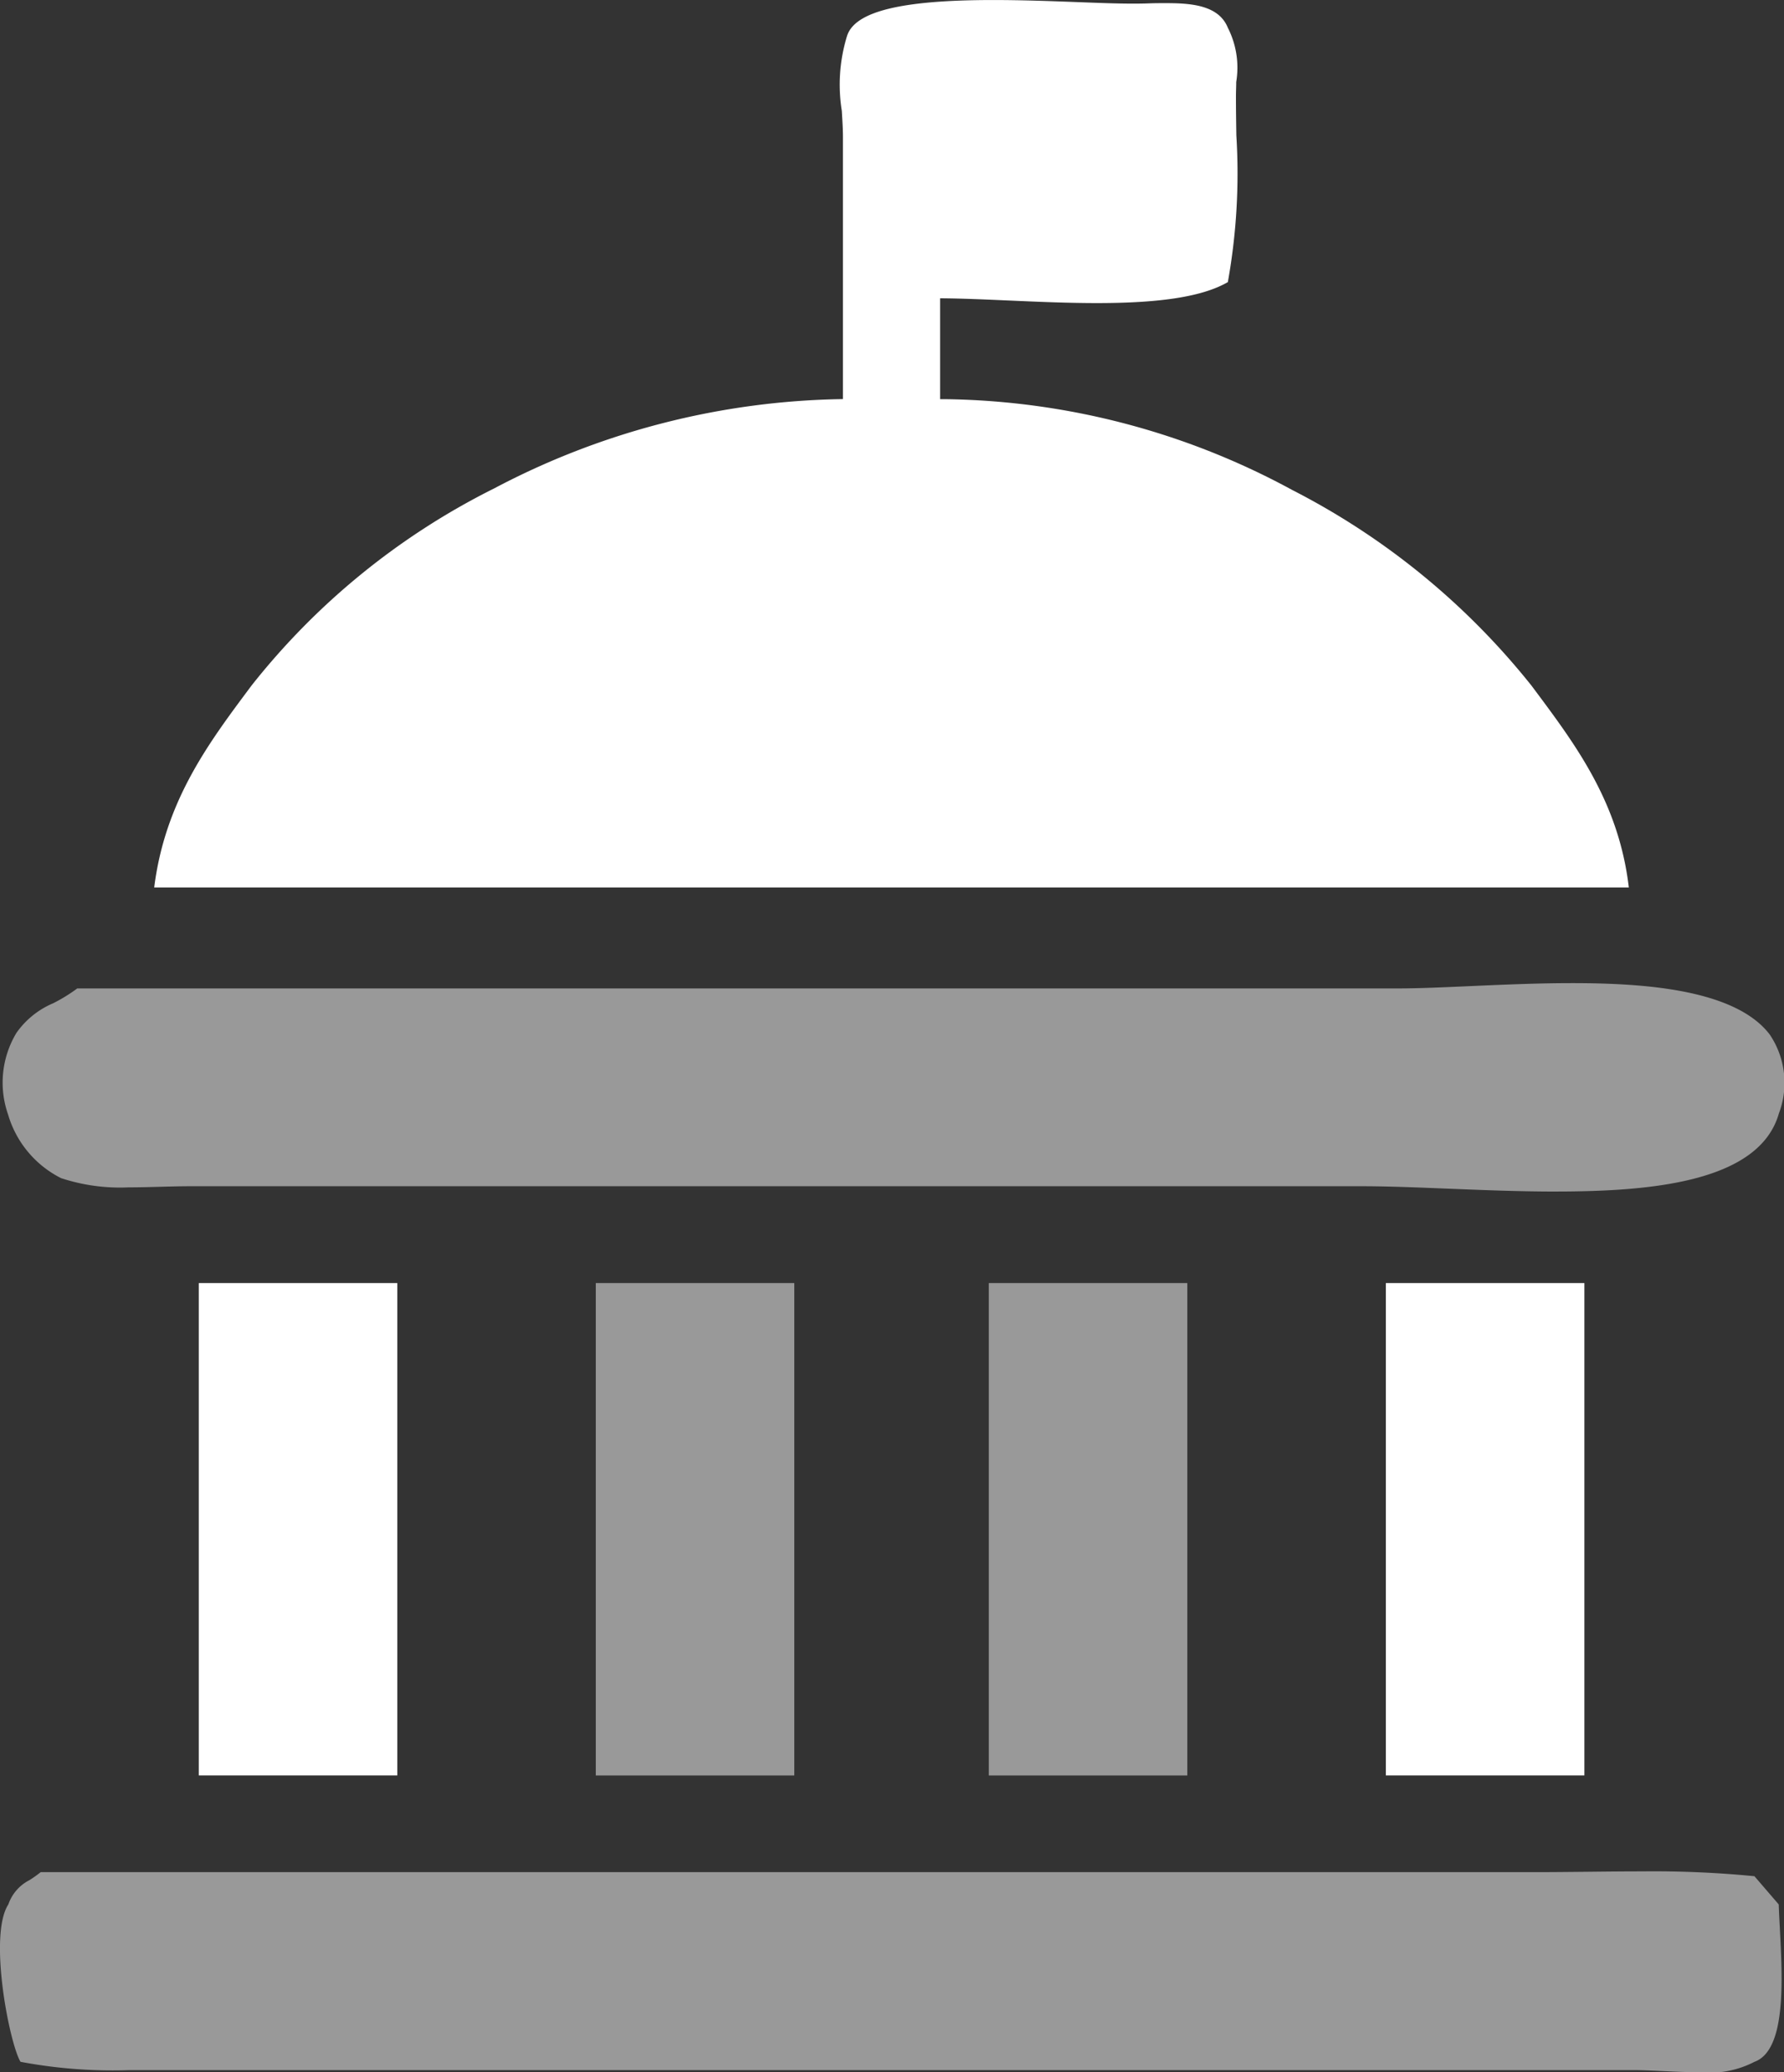
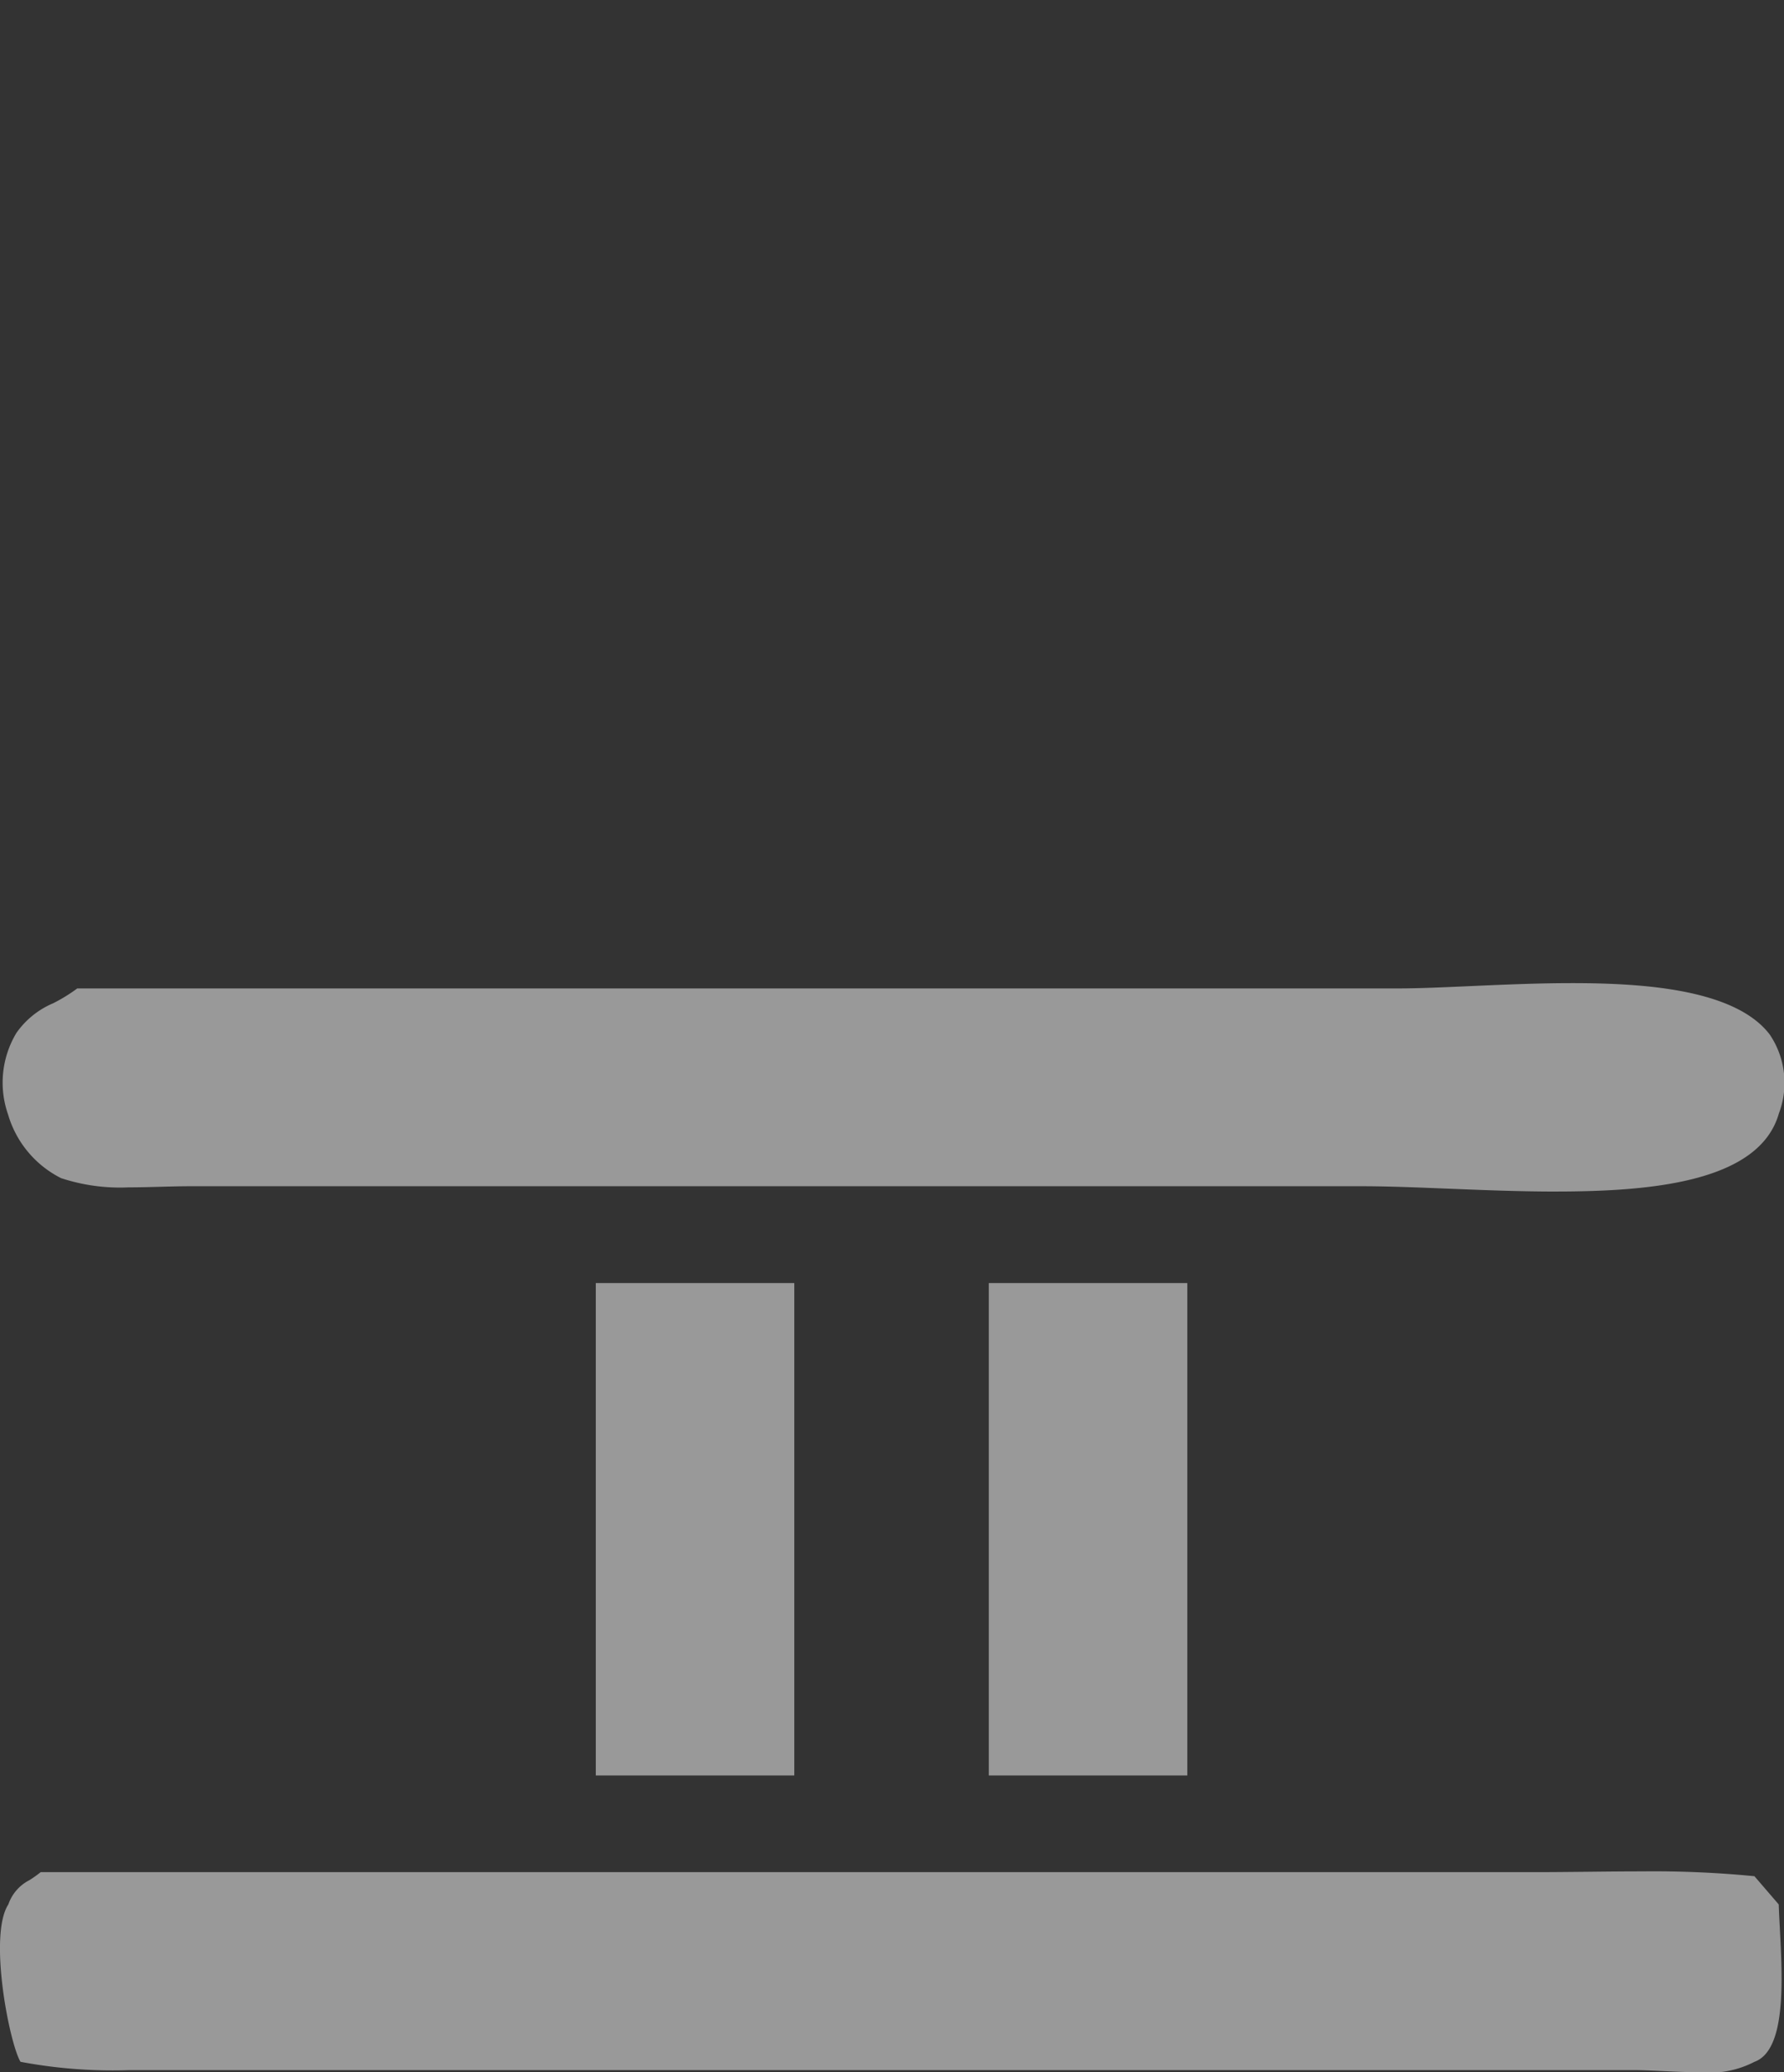
<svg xmlns="http://www.w3.org/2000/svg" width="68.004" height="79.001" viewBox="0 0 68.004 79.001">
  <rect x="0" y="0" width="68.004" height="79.001" fill="#333333" stroke="none" />
  <g id="Group_2" data-name="Group 2" transform="translate(-759.995 -1155.998)">
-     <path id="Shape_1" data-name="Shape 1" d="M820.39,1223.685h-7.568v-18.772h7.568v18.771Zm-45.25,0h-7.567v-18.772h7.567v18.771Zm46.948-33.853H765.873c.413-3.279,2.052-5.475,3.637-7.6l.07-.094a27.314,27.314,0,0,1,9.247-7.517,29.312,29.312,0,0,1,13.3-3.408v-10c0-.276-.021-.623-.043-.991a6.3,6.3,0,0,1,.2-2.856c.3-.932,2.068-1.367,5.57-1.367,1.125,0,2.259.043,3.259.081.78.03,1.454.055,1.981.056.23,0,.461,0,.684-.009s.44-.009.655-.009c.963,0,2.019.073,2.367.941a3.348,3.348,0,0,1,.318,2.066c0,.185-.01.373-.01.55,0,.481.007.969.015,1.485a23.43,23.43,0,0,1-.324,5.593c-.943.545-2.527.8-4.984.8-1.126,0-2.28-.05-3.4-.1h-.009c-.93-.041-1.808-.079-2.575-.083v3.847h.271a28.414,28.414,0,0,1,13.143,3.457,27.926,27.926,0,0,1,9.133,7.469l.127.17c1.573,2.11,3.2,4.291,3.579,7.522Z" fill="#fff" />
    <path id="Shape_4" data-name="Shape 4" d="M824.781,1235h0c-.469,0-.951-.022-1.416-.044h-.014c-.4-.019-.785-.036-1.107-.036H766.955c-.319,0-.647,0-.981,0-.3,0-.679,0-1.042,0a18.947,18.947,0,0,1-4.155-.317c-.423-.7-1.233-4.821-.464-6a1.63,1.63,0,0,1,.8-.923,4.4,4.4,0,0,0,.433-.308h56.986c.655,0,1.361-.008,1.983-.014.643-.007,1.373-.015,2.074-.015a39.594,39.594,0,0,1,4.283.184l.926,1.076c.009.287.027.619.044.94.1,1.949.246,4.618-.97,5.061A3.735,3.735,0,0,1,824.781,1235Zm-19.527-11.314h-7.567v-18.772h7.567v18.771Zm-14.981,0h-7.567v-18.772h7.567v18.771Zm29.024-22.261c-1.374,0-2.762-.056-4.1-.11h-.008c-1.186-.048-2.306-.093-3.29-.093H767.263c-.37,0-.749.01-1.149.021-.379.01-.808.022-1.214.022a7.162,7.162,0,0,1-2.578-.352,3.958,3.958,0,0,1-2.021-2.43,3.678,3.678,0,0,1,.322-3.109,3.259,3.259,0,0,1,1.393-1.125,6.2,6.2,0,0,0,.924-.568h50.346c.785,0,1.739-.043,2.75-.088,1.2-.053,2.555-.114,3.876-.114,2.6,0,6.216.2,7.549,1.968a3.292,3.292,0,0,1,.343,3C827.055,1201.085,822.865,1201.423,819.3,1201.424Z" fill="#fff" opacity="0.502" />
  </g>
</svg>